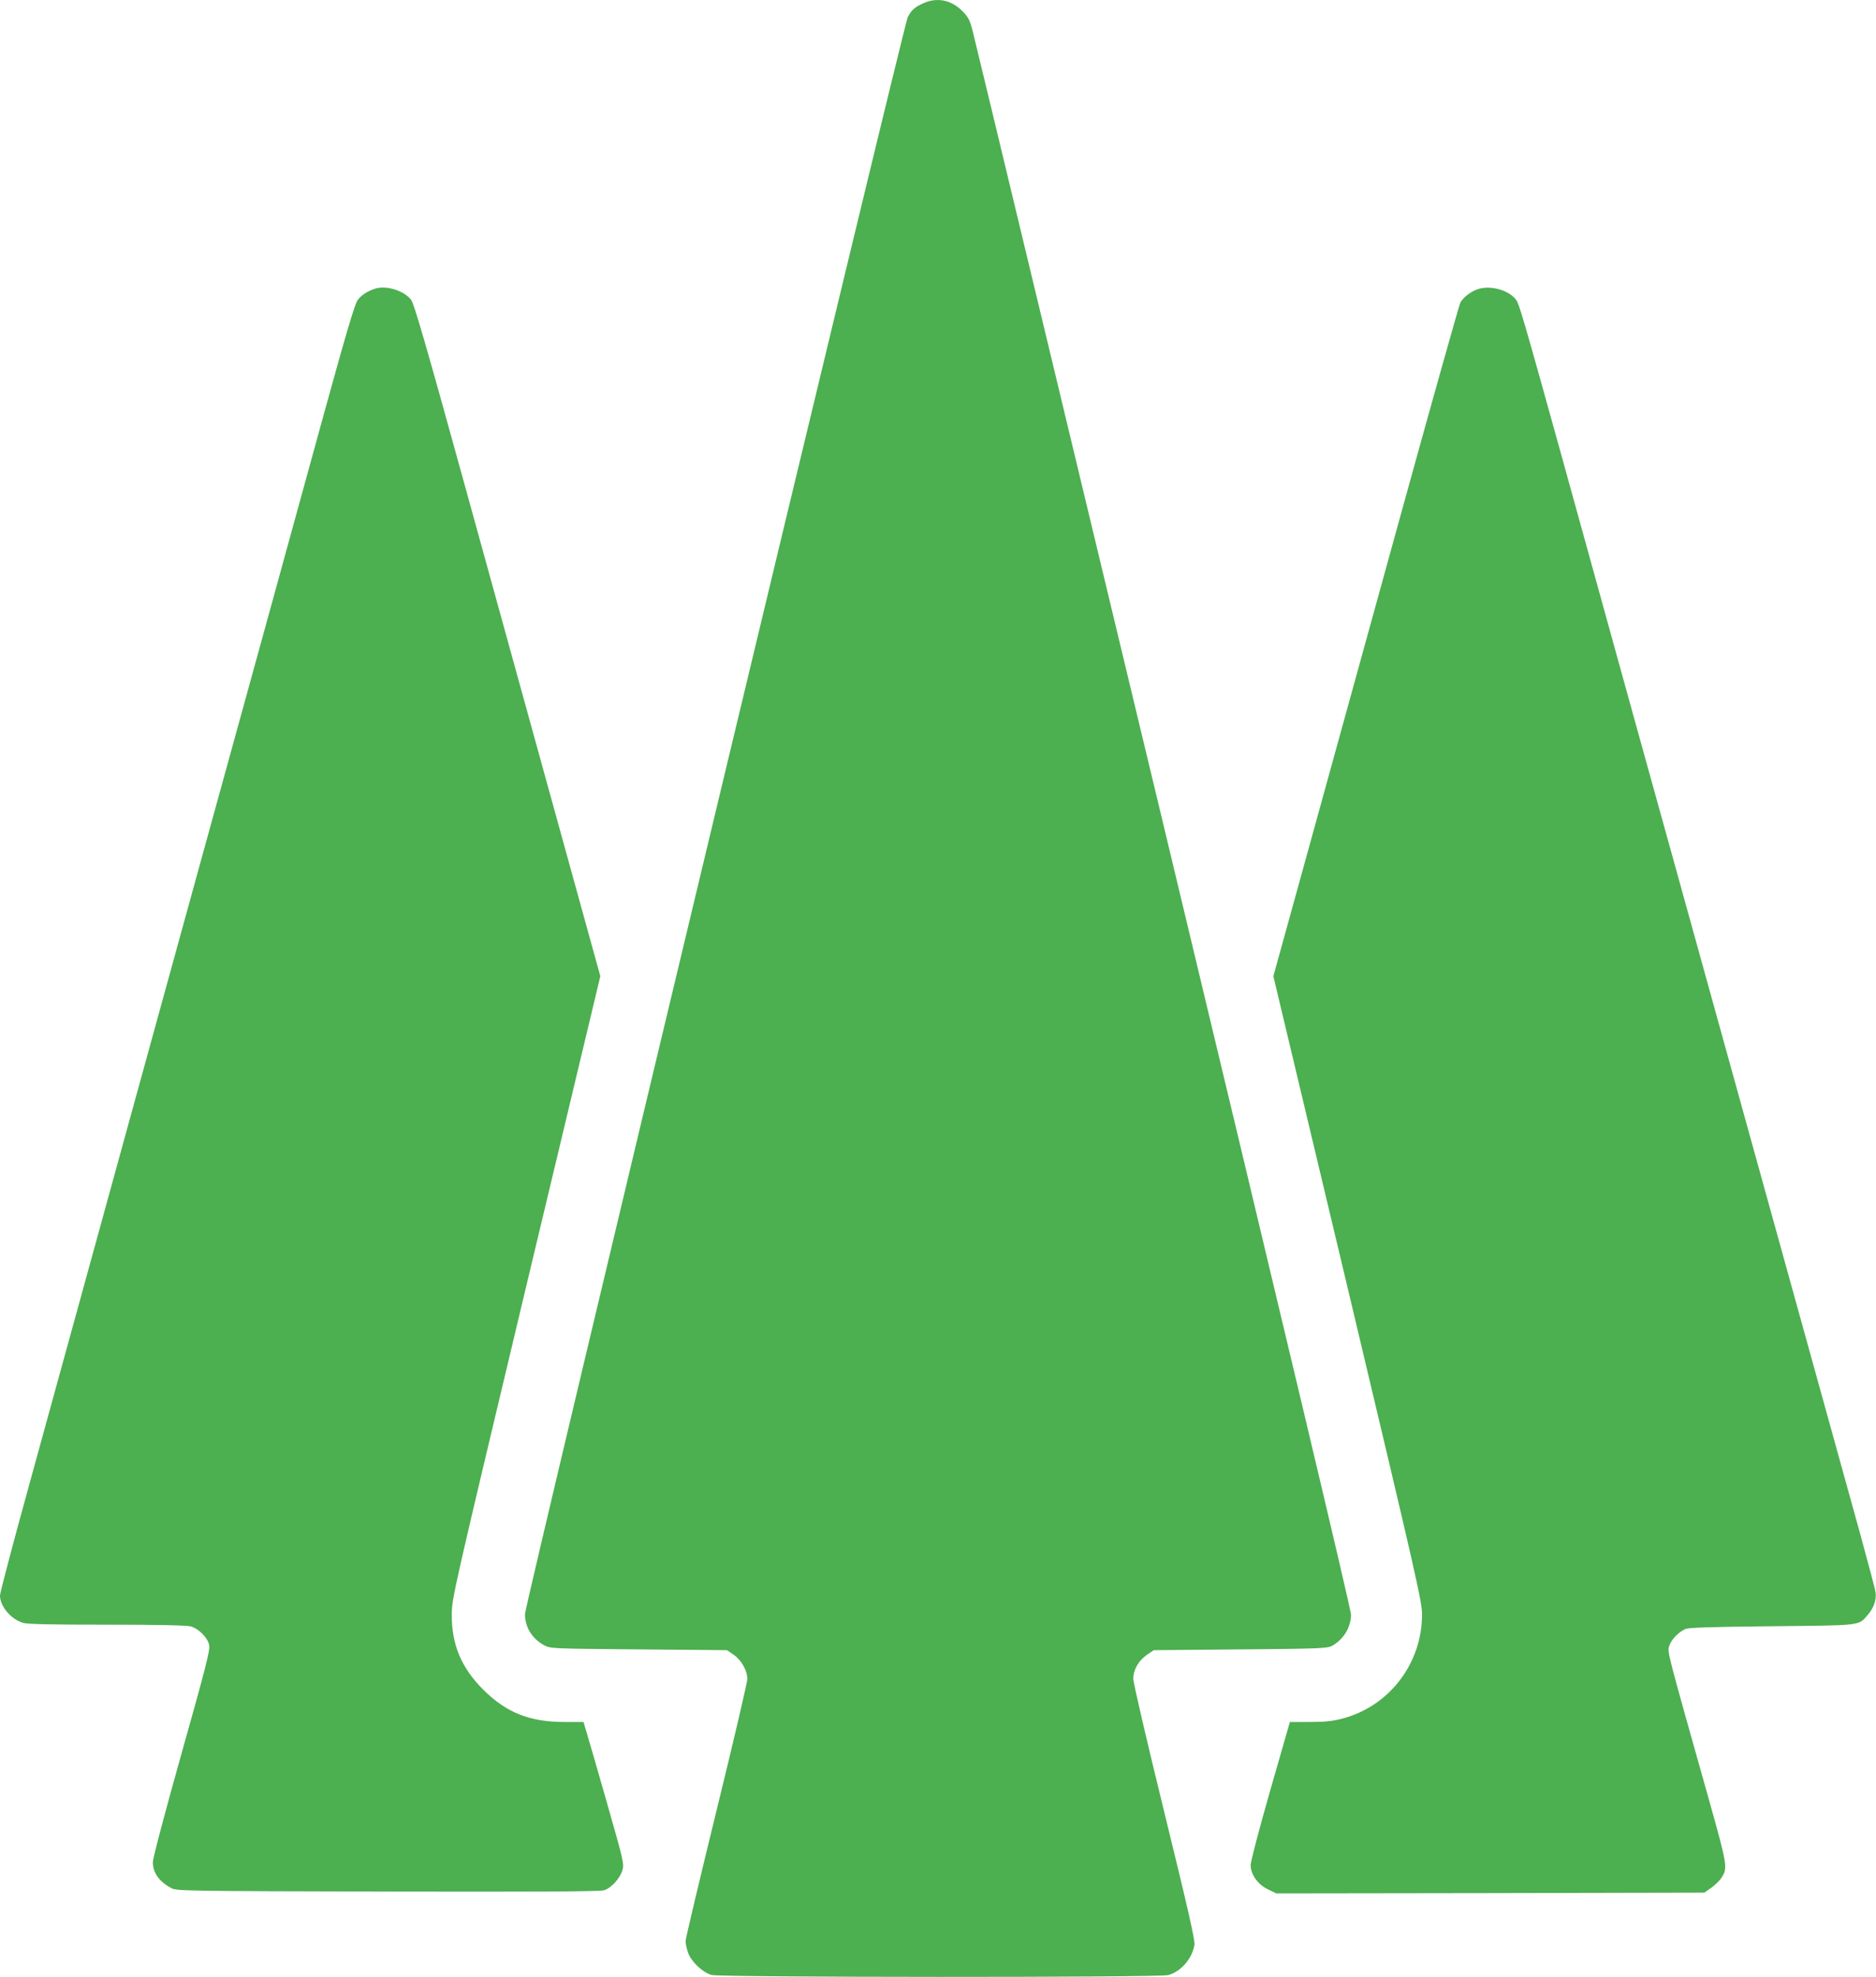
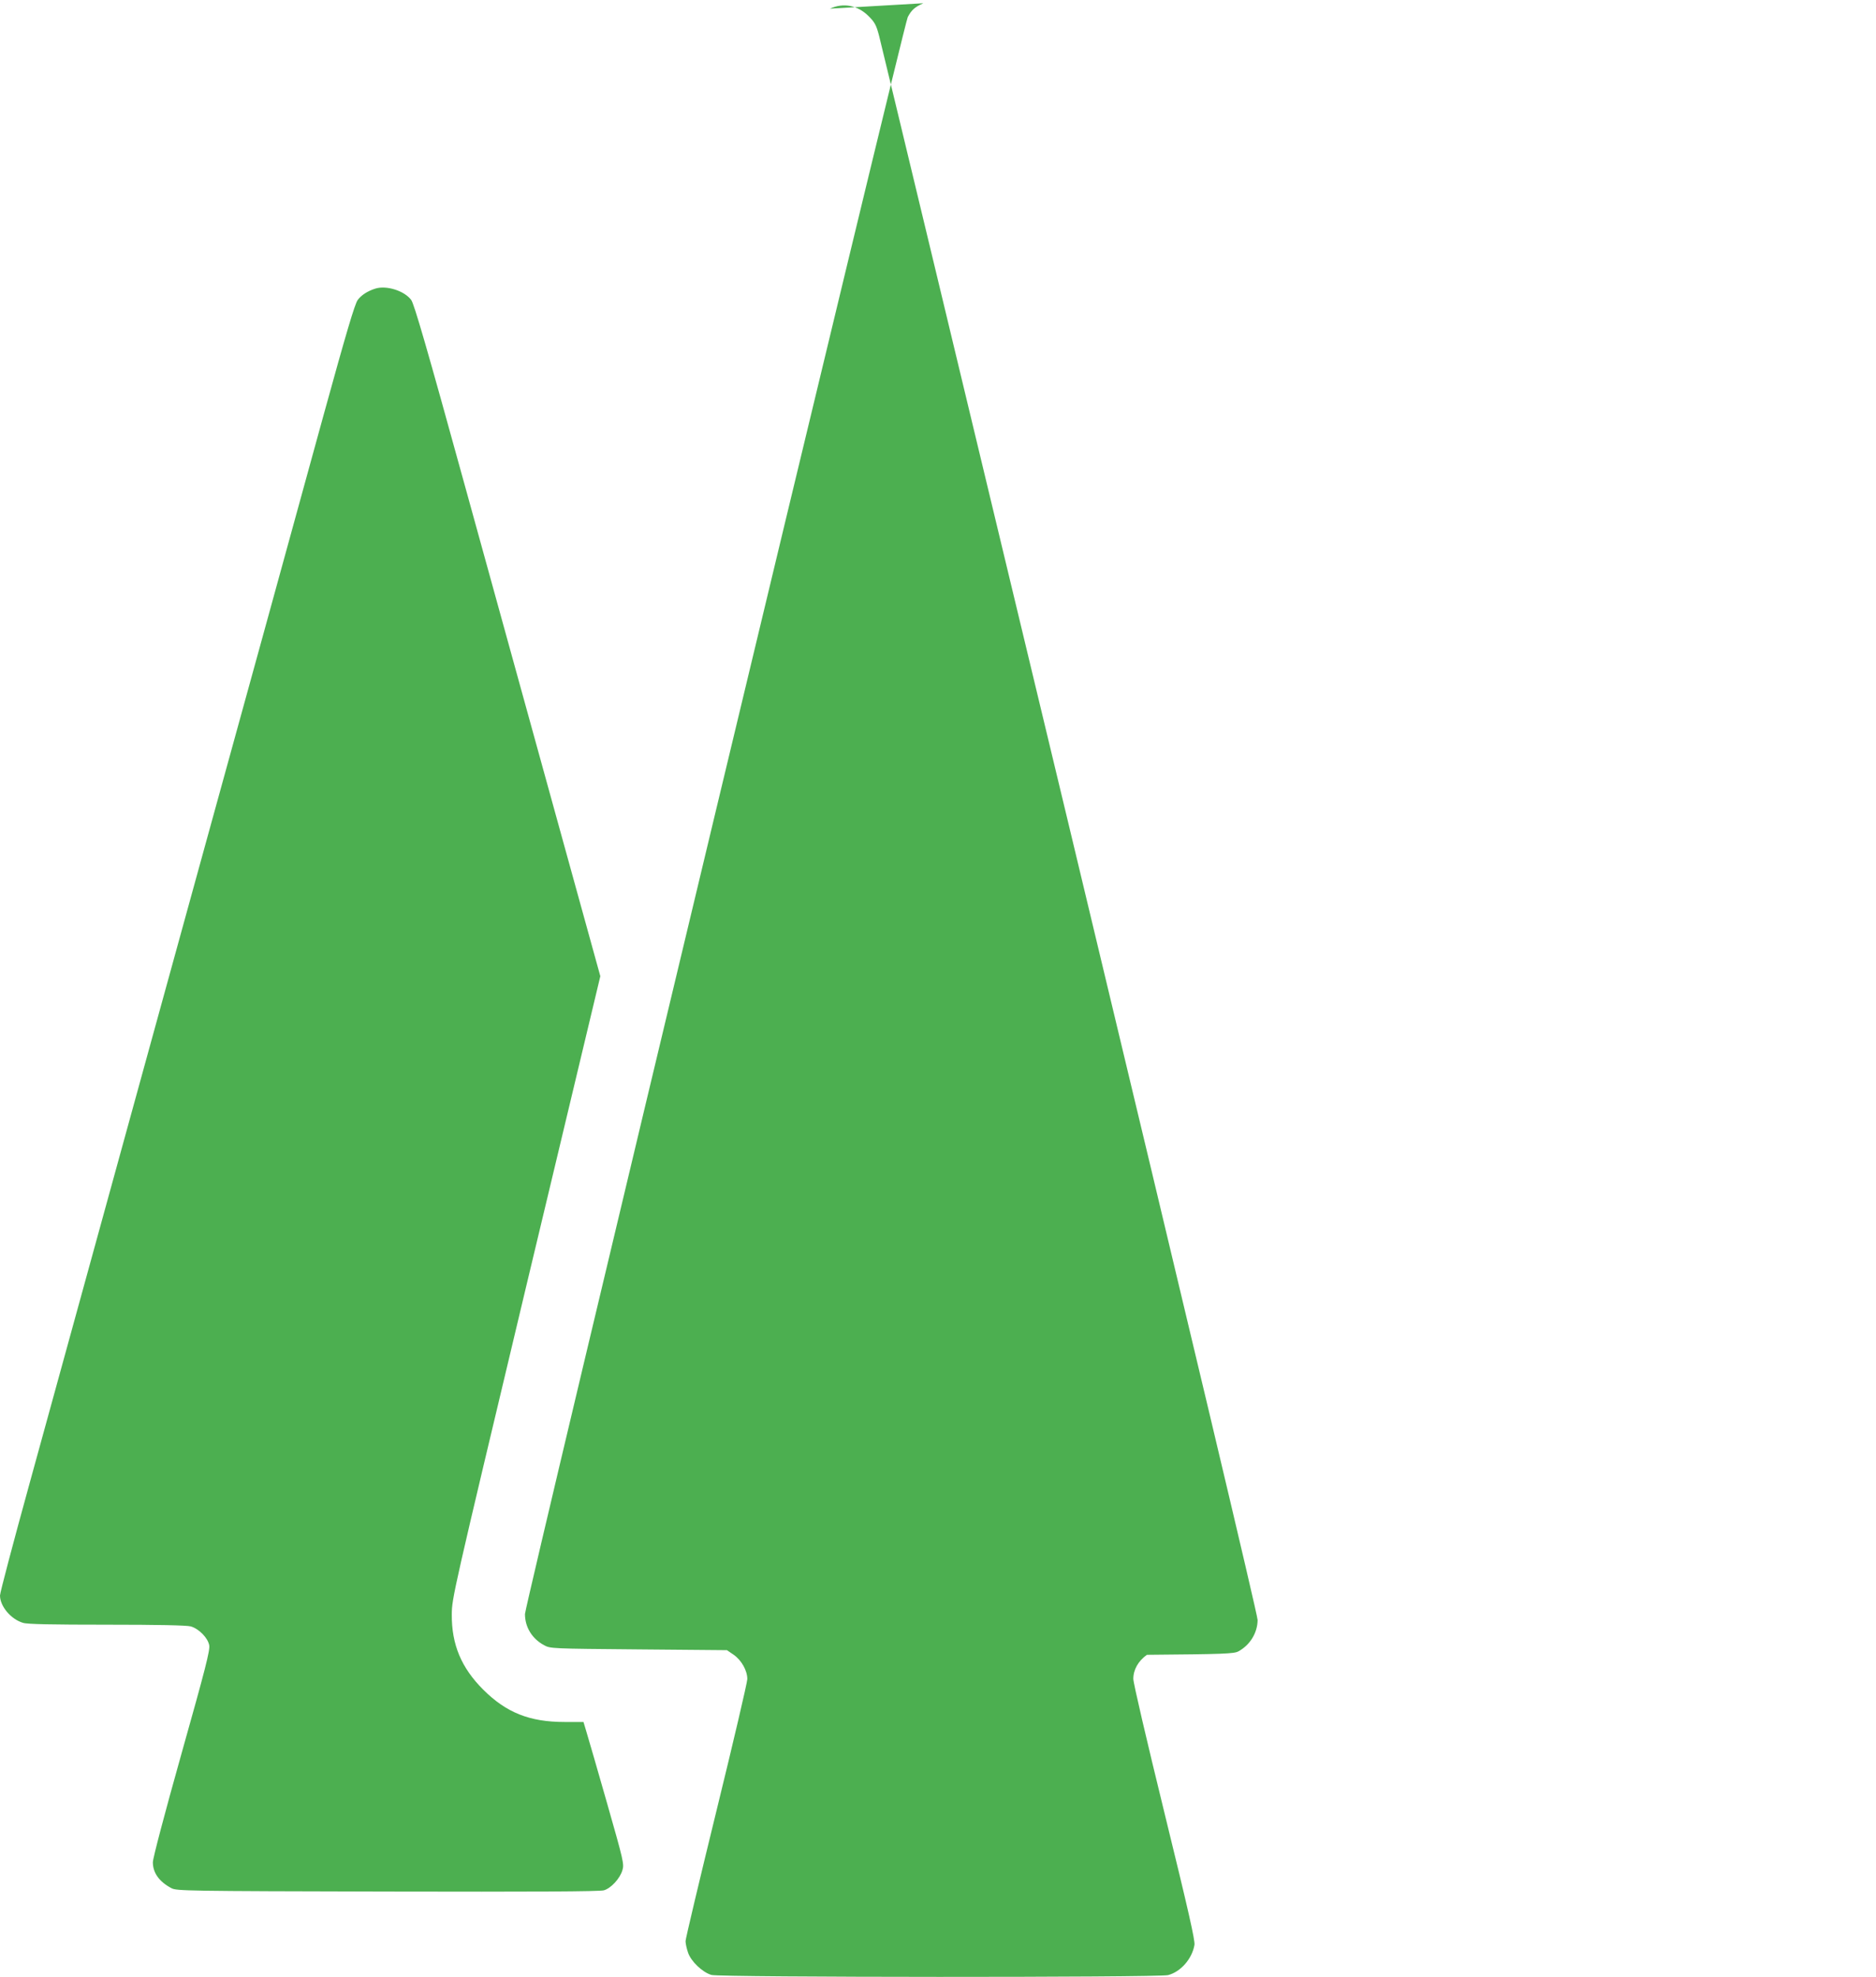
<svg xmlns="http://www.w3.org/2000/svg" version="1.0" width="1215pt" height="1280pt" viewBox="0 0 1215 1280" preserveAspectRatio="xMidYMid meet">
  <g transform="translate(0,1280) scale(0.1,-0.1)" fill="#4caf50" stroke="none">
-     <path d="M5980 12779 c-56 -25 -77 -44 -101 -90 -27 -53 -2479 -10280 -2479 -10340 0 -85 46 -160 124 -202 41 -22 47 -22 613 -27 l571 -5 44 -30 c50 -35 88 -102 88 -157 0 -21 -90 -406 -200 -854 -110 -449 -200 -828 -200 -843 0 -15 7 -48 16 -74 19 -57 93 -128 152 -145 54 -16 2892 -17 2957 -1 82 21 156 106 171 196 4 30 -38 217 -195 857 -116 474 -201 838 -201 865 0 60 32 116 88 156 l44 30 561 5 c498 4 565 7 592 22 76 41 124 120 125 203 0 33 -425 1820 -1215 5115 -669 2786 -1225 5101 -1237 5145 -18 68 -28 86 -67 125 -71 71 -163 89 -251 49z" />
+     <path d="M5980 12779 c-56 -25 -77 -44 -101 -90 -27 -53 -2479 -10280 -2479 -10340 0 -85 46 -160 124 -202 41 -22 47 -22 613 -27 l571 -5 44 -30 c50 -35 88 -102 88 -157 0 -21 -90 -406 -200 -854 -110 -449 -200 -828 -200 -843 0 -15 7 -48 16 -74 19 -57 93 -128 152 -145 54 -16 2892 -17 2957 -1 82 21 156 106 171 196 4 30 -38 217 -195 857 -116 474 -201 838 -201 865 0 60 32 116 88 156 c498 4 565 7 592 22 76 41 124 120 125 203 0 33 -425 1820 -1215 5115 -669 2786 -1225 5101 -1237 5145 -18 68 -28 86 -67 125 -71 71 -163 89 -251 49z" />
    <path d="M2430 10931 c-50 -16 -90 -42 -113 -73 -19 -25 -74 -211 -222 -748 -108 -393 -281 -1023 -385 -1400 -104 -377 -274 -995 -379 -1375 -104 -379 -275 -1000 -380 -1380 -261 -950 -534 -1941 -760 -2762 -105 -381 -191 -706 -191 -724 0 -70 71 -154 149 -177 27 -9 189 -12 542 -12 337 0 517 -4 544 -11 53 -15 111 -74 120 -122 6 -32 -24 -150 -179 -700 -110 -391 -186 -680 -186 -705 0 -69 41 -126 120 -168 34 -18 90 -19 1400 -22 936 -2 1376 0 1401 8 46 13 104 76 120 130 12 40 8 58 -99 433 -62 216 -121 422 -133 460 l-20 67 -123 0 c-225 0 -377 60 -527 210 -141 141 -204 291 -203 485 1 109 4 121 481 2122 l481 2012 -273 988 c-150 543 -420 1521 -600 2173 -251 911 -333 1193 -352 1218 -45 60 -162 96 -233 73z" />
-     <path d="M9582 10931 c-49 -13 -107 -55 -125 -93 -8 -18 -183 -638 -387 -1378 -204 -740 -473 -1713 -597 -2163 l-226 -818 482 -2022 c450 -1892 481 -2029 481 -2112 -1 -320 -216 -598 -524 -675 -58 -15 -112 -20 -205 -20 l-127 0 -127 -442 c-70 -244 -127 -461 -127 -484 0 -61 45 -125 112 -158 l54 -26 1386 2 1386 3 43 30 c24 17 54 45 66 63 44 66 42 77 -77 502 -275 976 -271 960 -260 1000 11 40 60 92 105 112 23 9 160 14 560 18 588 6 560 2 622 74 38 43 57 97 50 145 -2 20 -48 191 -100 381 -53 190 -159 575 -237 855 -260 937 -370 1336 -510 1840 -76 275 -180 649 -230 830 -50 182 -154 555 -230 830 -76 275 -179 646 -229 825 -79 285 -217 786 -502 1815 -240 865 -270 967 -290 994 -44 59 -154 93 -237 72z" />
  </g>
</svg>